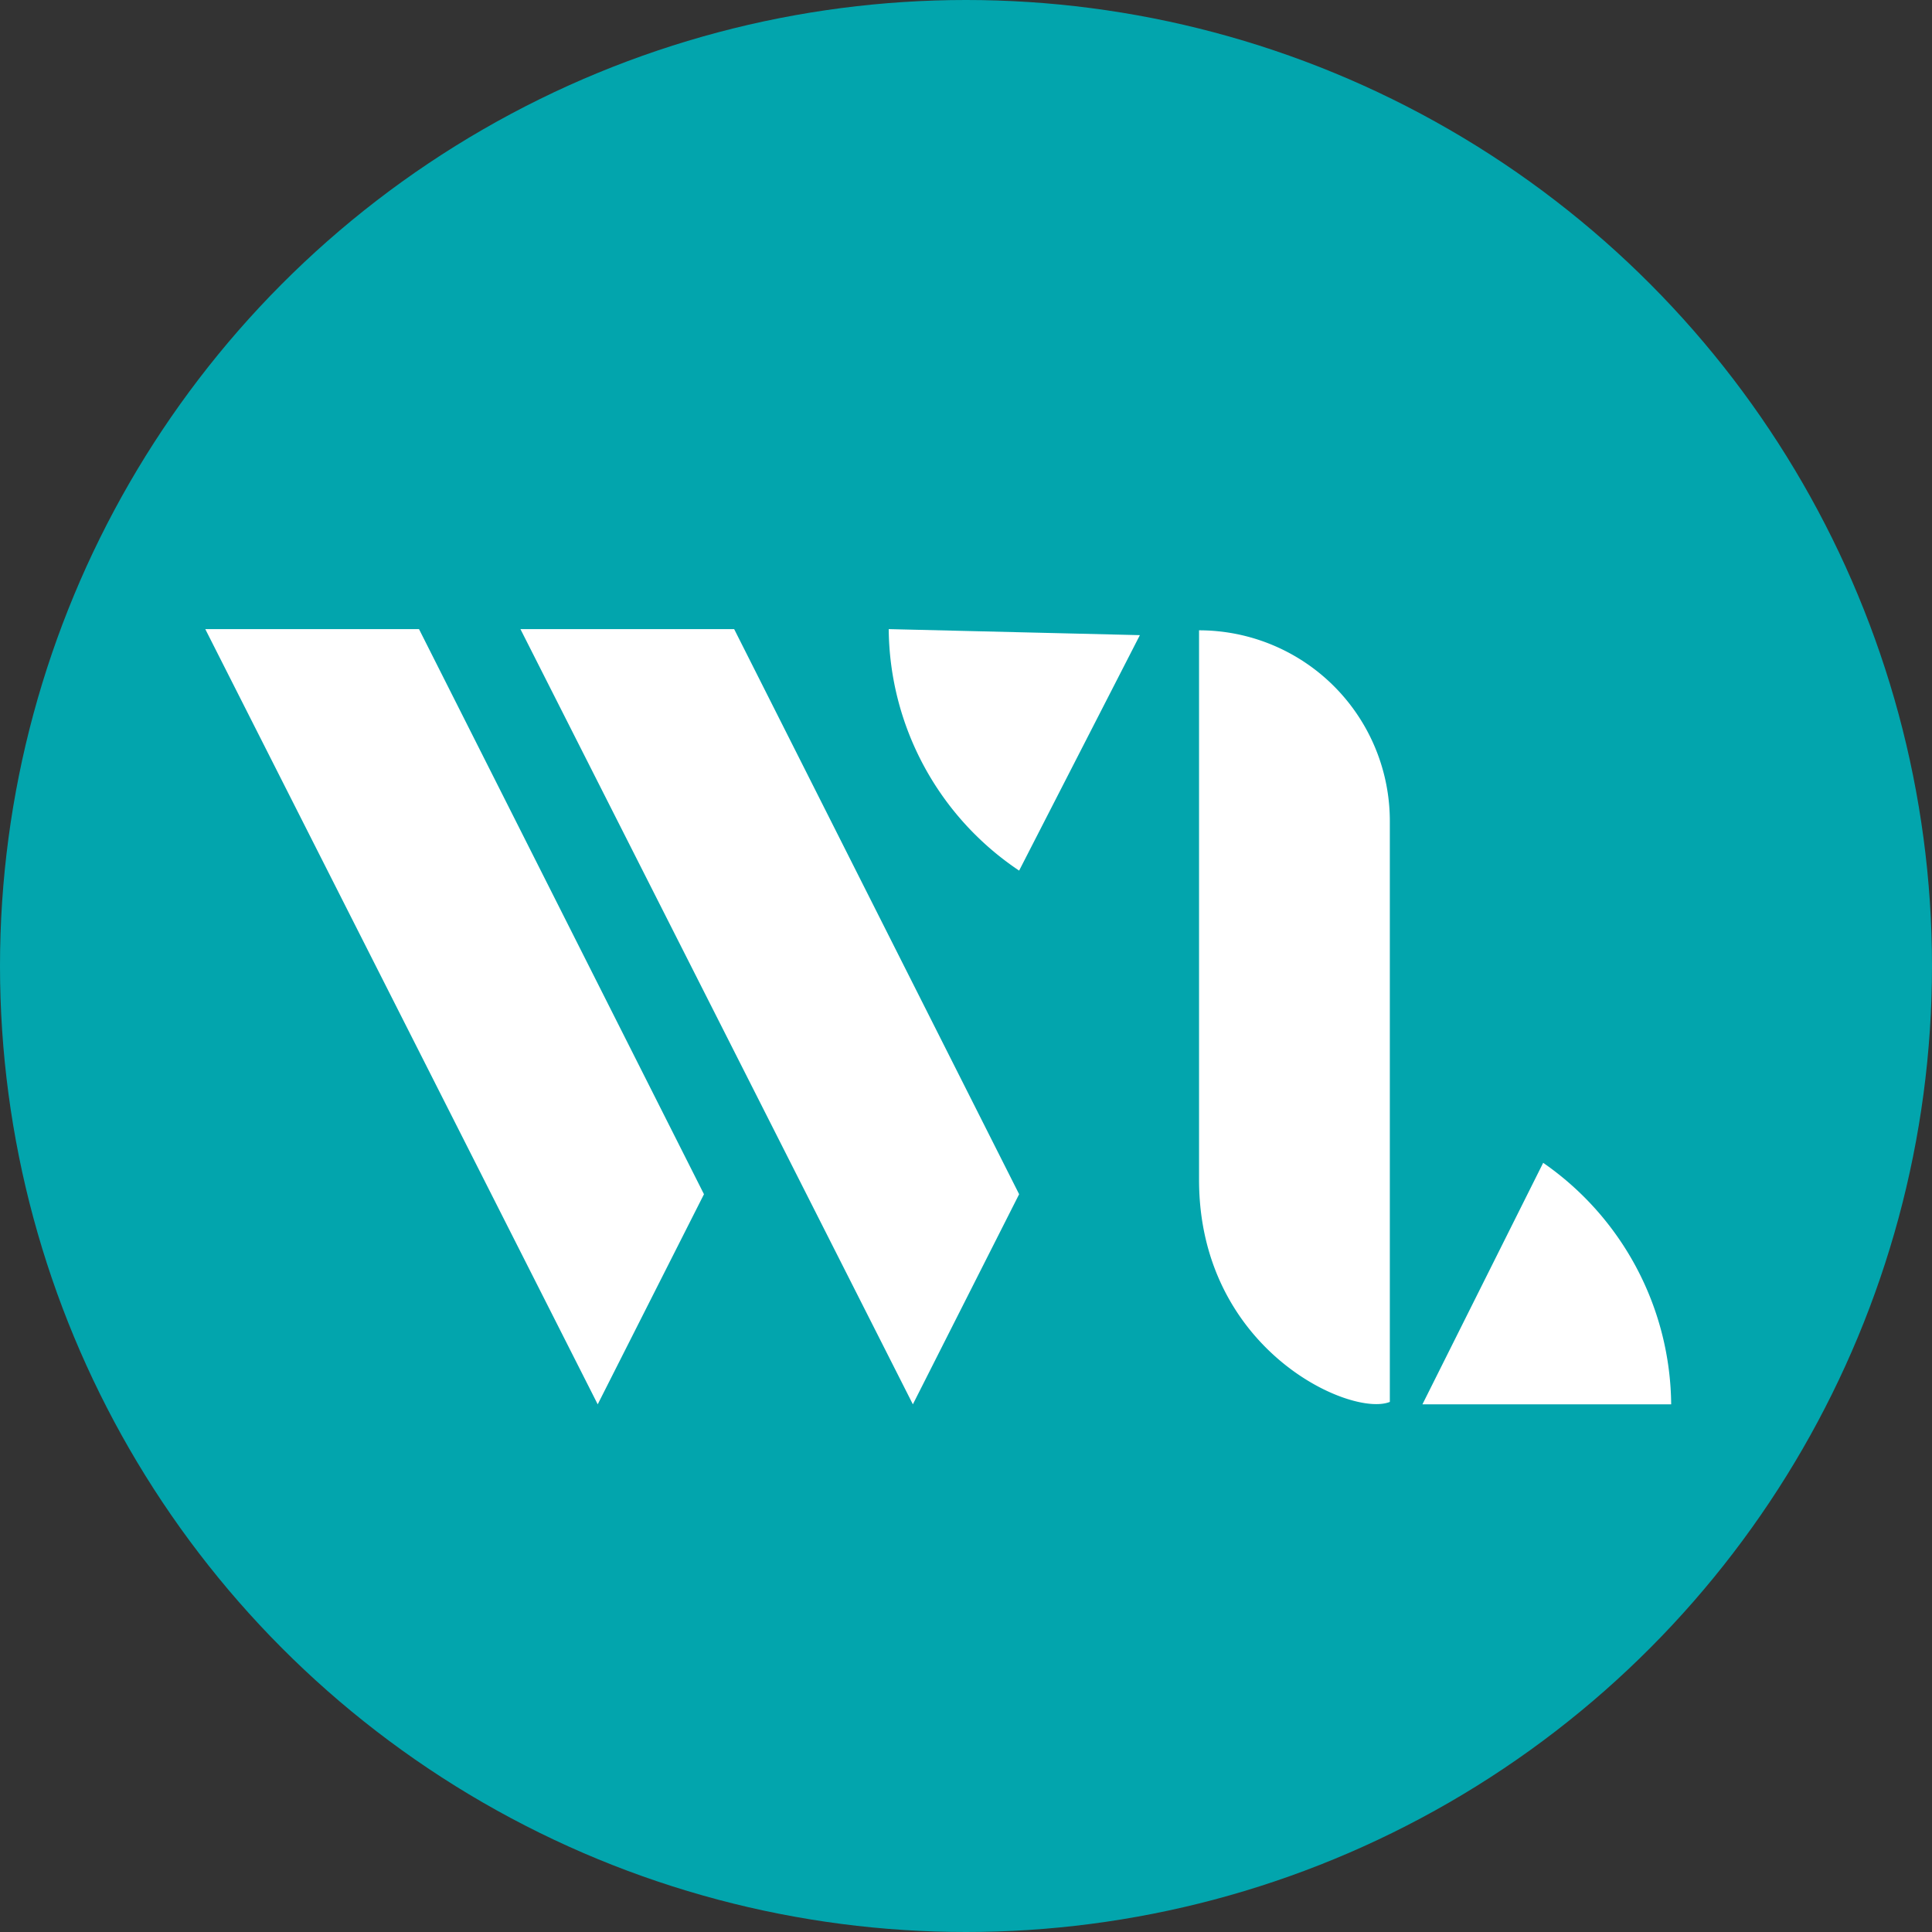
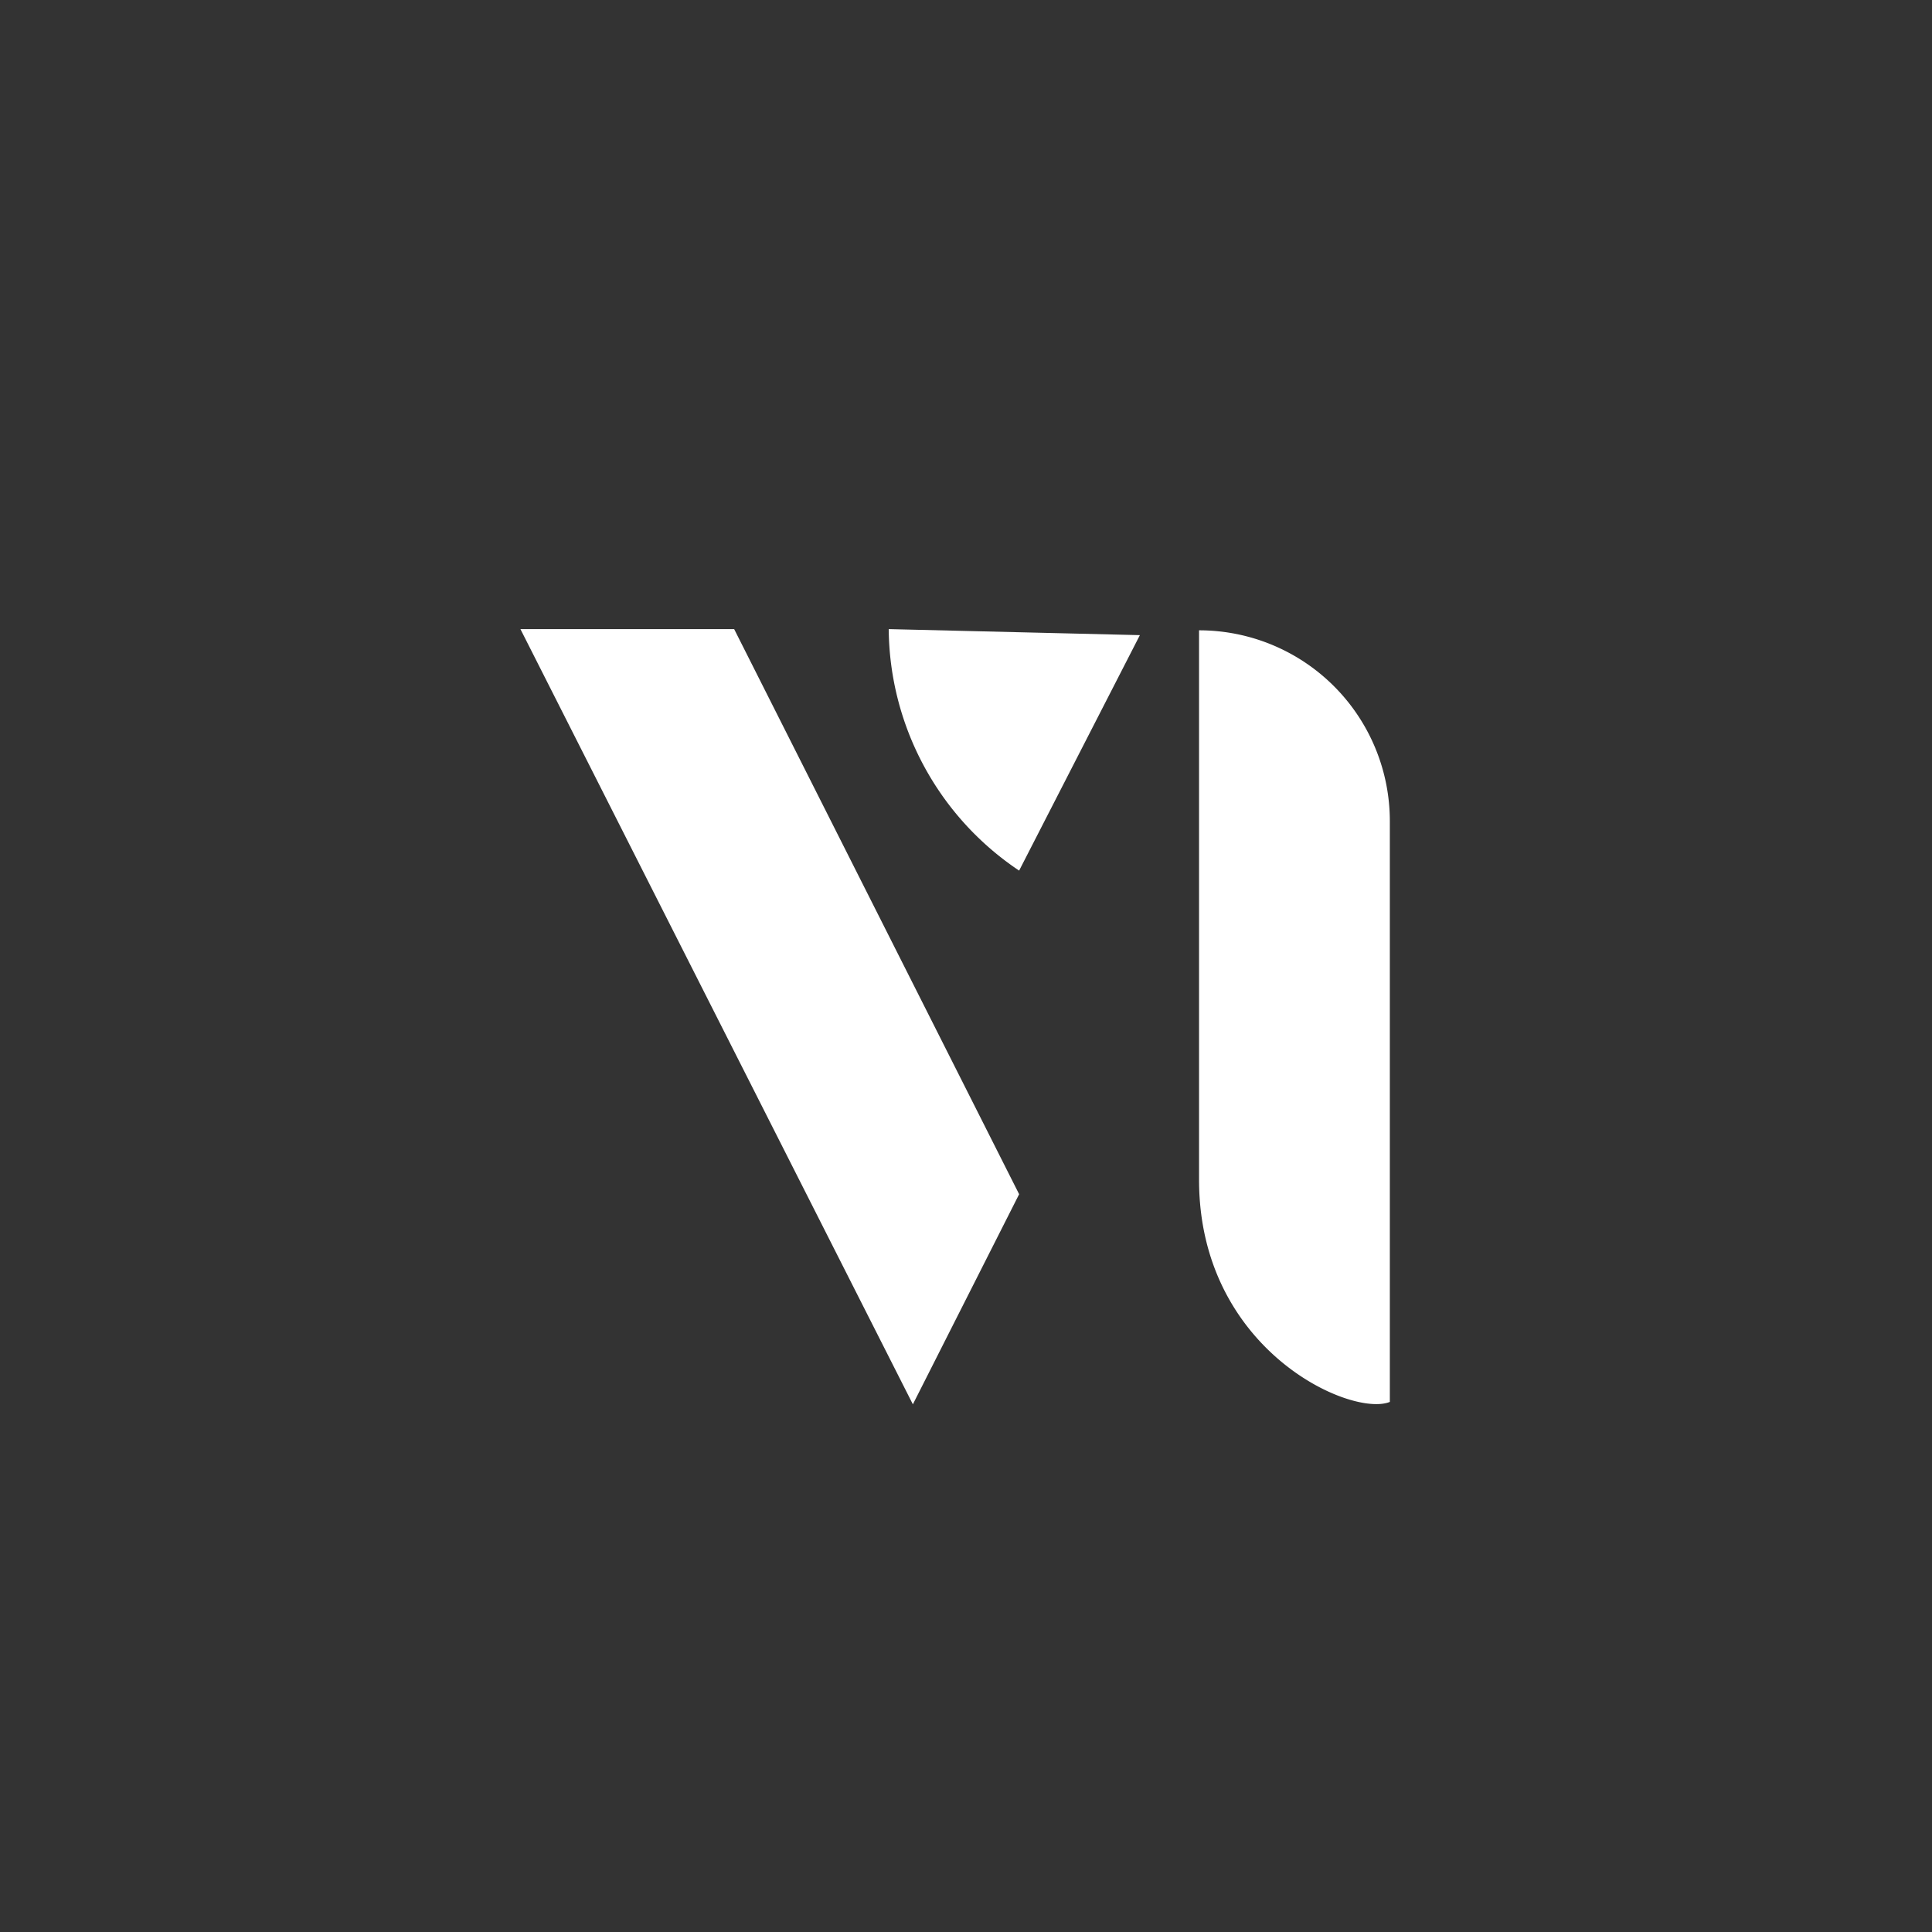
<svg xmlns="http://www.w3.org/2000/svg" id="Слой_1" data-name="Слой 1" viewBox="0 0 16 16">
  <rect x="0" y="0" width="16" height="16" fill="#333333" stroke="none" />
  <defs>
    <style>.cls-1{fill:#02a5ad;}.cls-2{fill:#fff;}</style>
  </defs>
-   <circle class="cls-1" cx="8" cy="8" r="8" />
-   <polygon class="cls-2" points="1.7 5.21 4.95 11.63 5.83 9.89 3.47 5.21 1.7 5.21" />
  <polygon class="cls-2" points="4.31 5.21 7.56 11.63 8.44 9.89 6.08 5.21 4.31 5.21" />
  <path class="cls-2" d="M7.36,5.21a2.43,2.43,0,0,0,1.08,2l1-1.95Z" />
  <path class="cls-2" d="M9.93,5.22A1.58,1.58,0,0,1,11.51,6.8v4.81c-.32.13-1.58-.43-1.58-1.84V5.22Z" />
-   <path class="cls-2" d="M13.84,11.63H11.78l1-2A2.46,2.46,0,0,1,13.84,11.63Z" />
</svg>